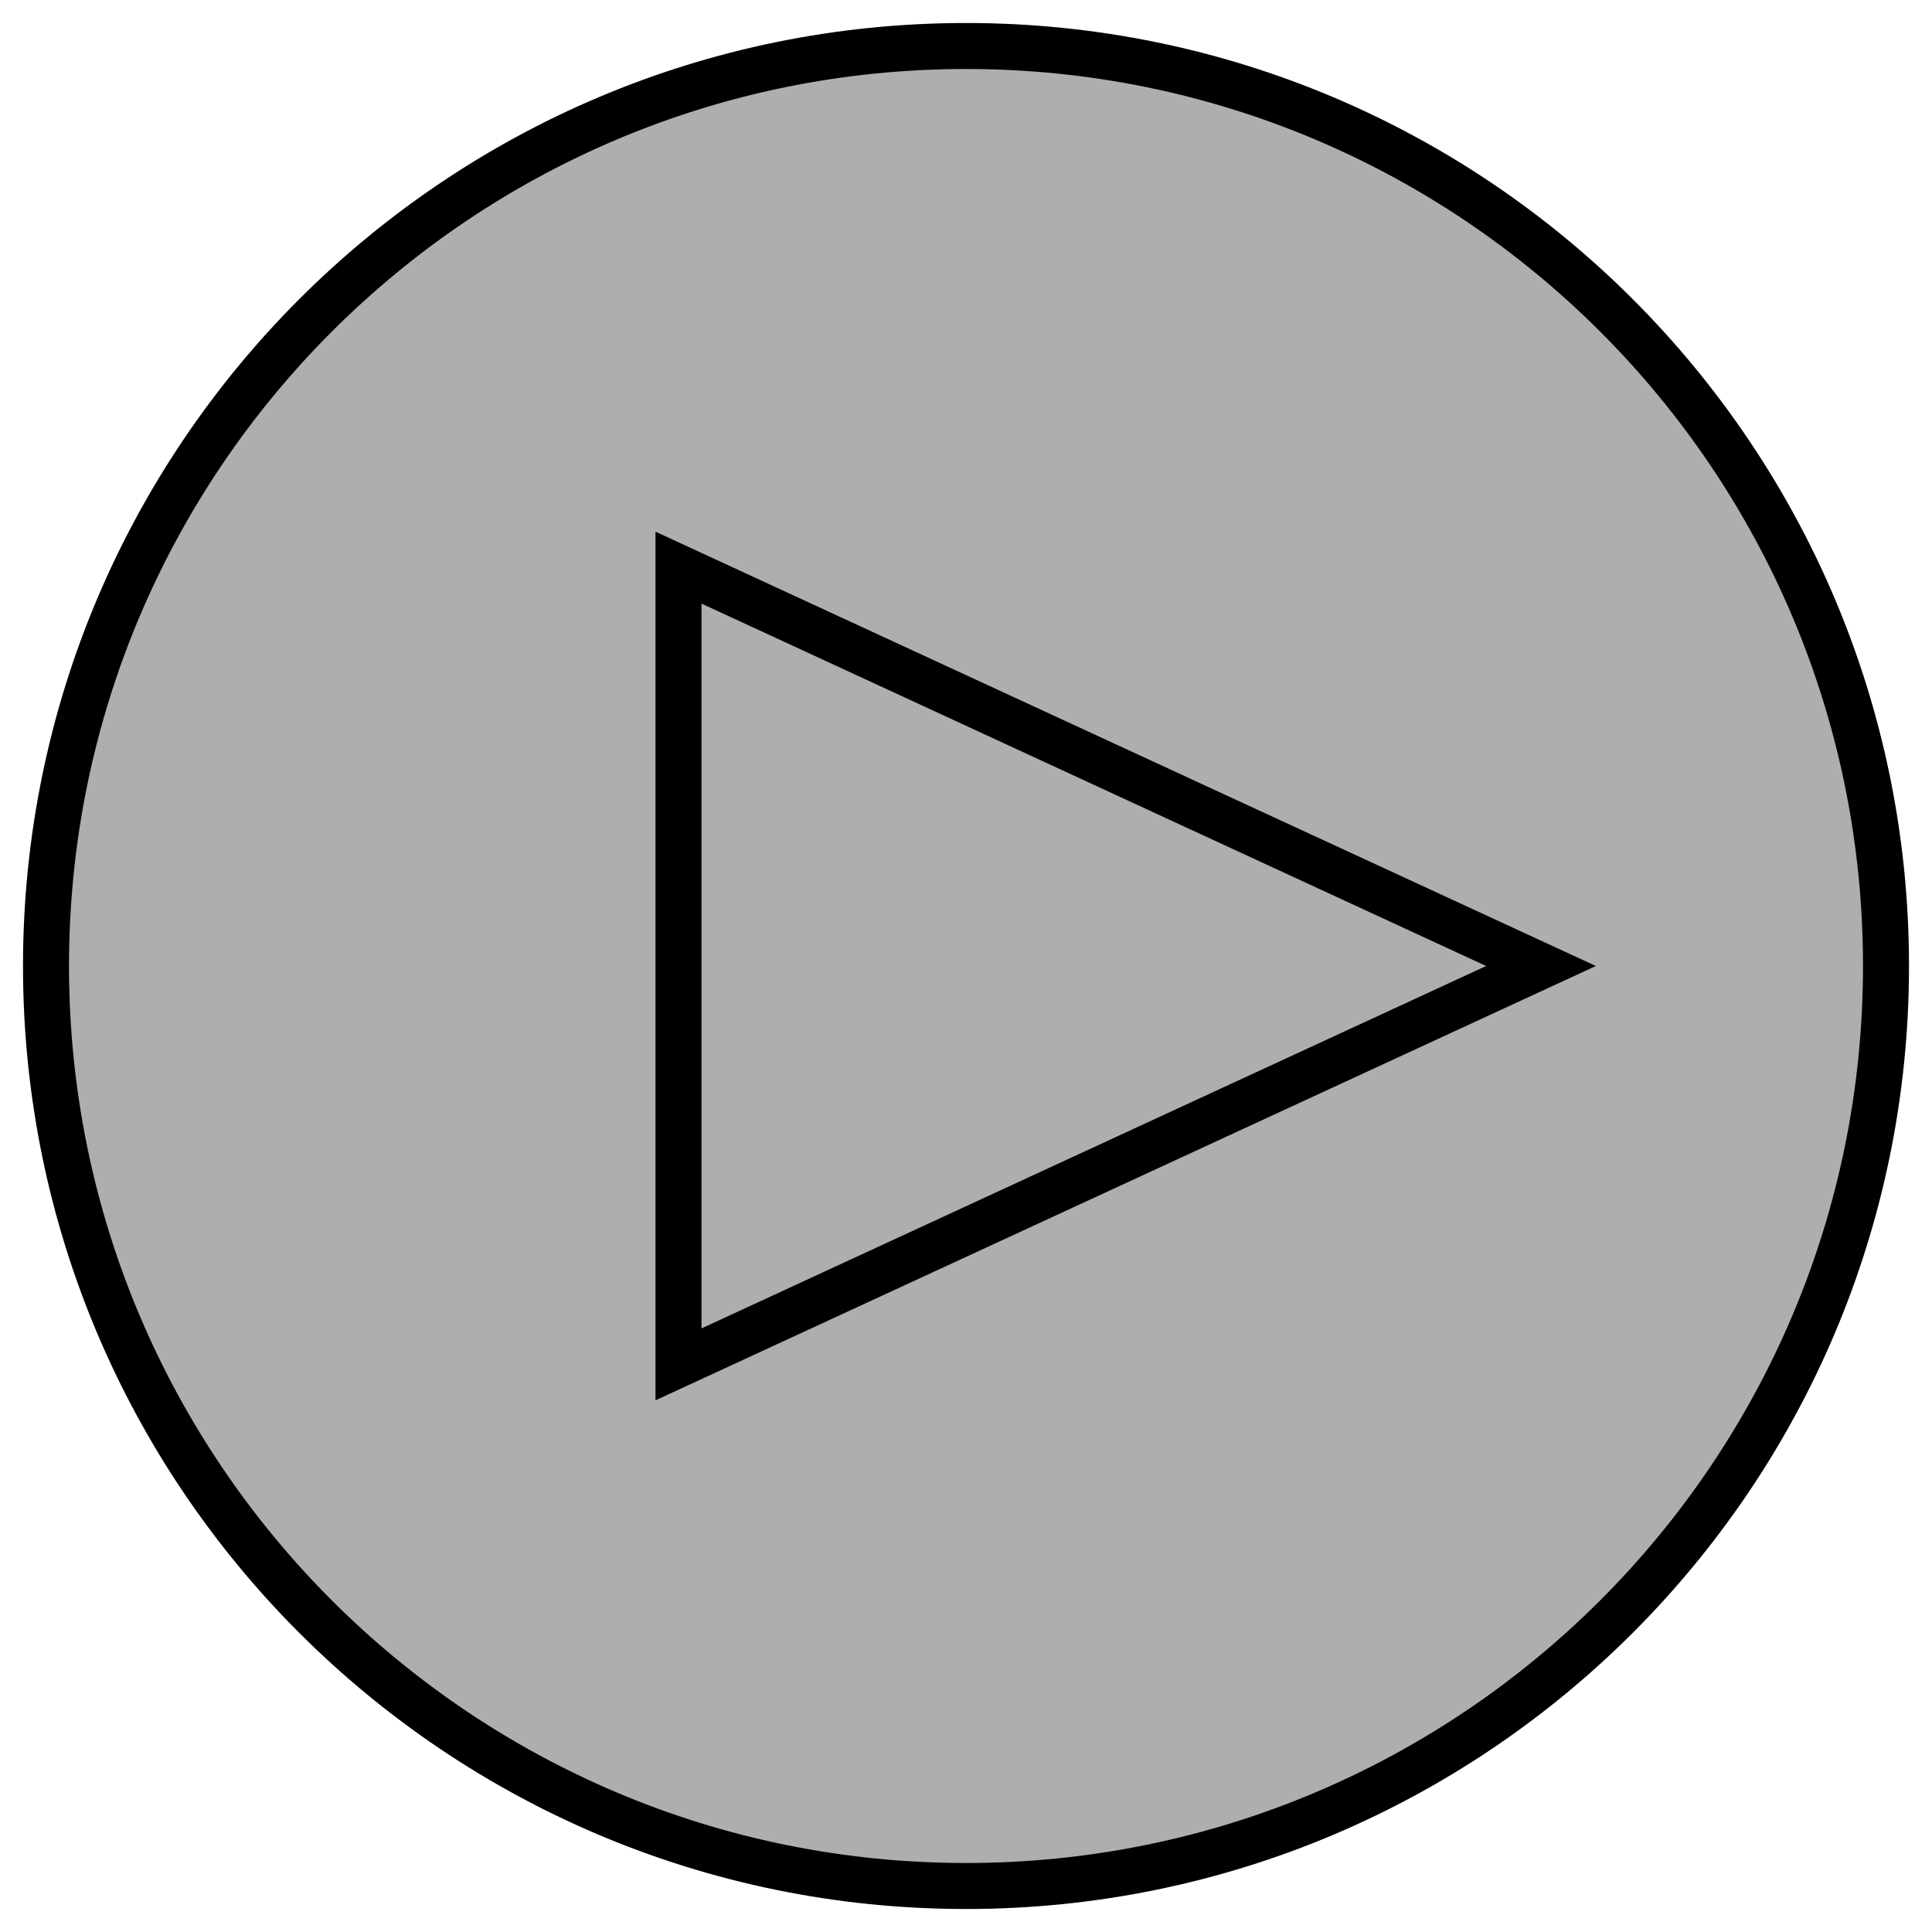
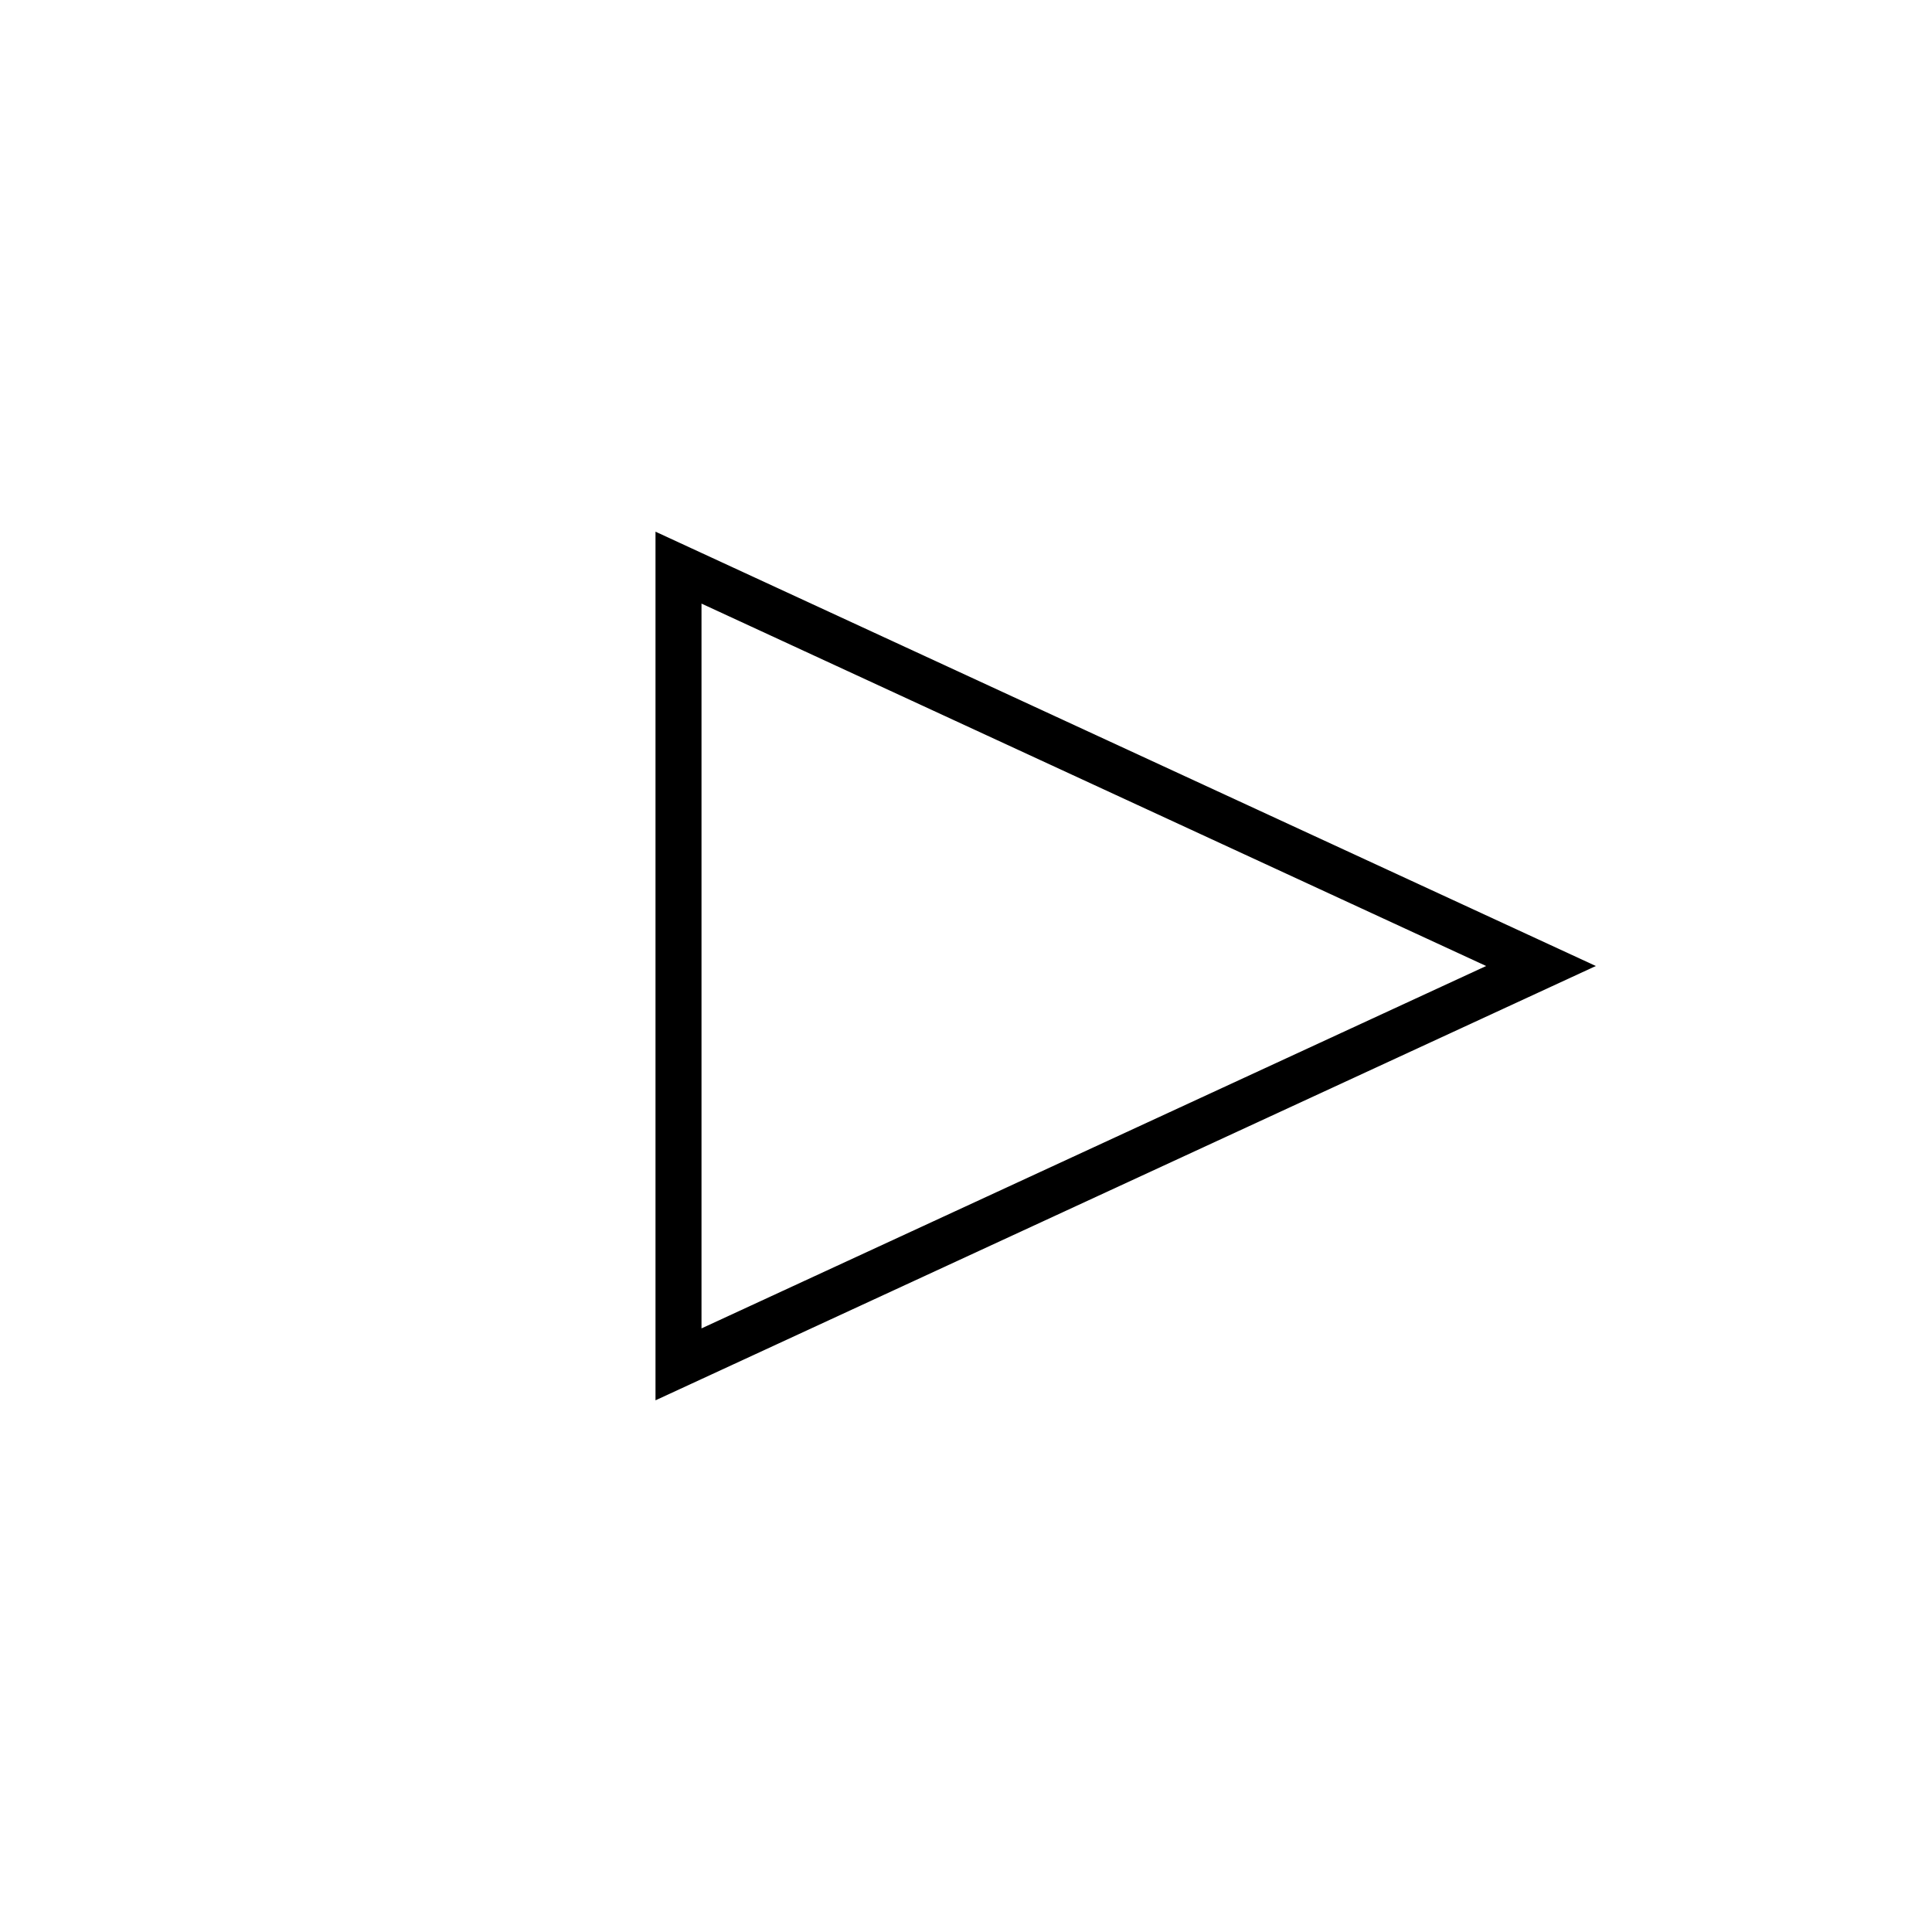
<svg xmlns="http://www.w3.org/2000/svg" viewBox="0 0 42.00 42.00" data-guides="{&quot;vertical&quot;:[],&quot;horizontal&quot;:[]}">
  <defs />
-   <path fill="#aeaeae" fill-opacity="1" stroke="#000000" stroke-opacity="1" stroke-width="1" id="tSvgc4a122f2c8" title="Ellipse 1" d="M21 1C32.046 1 41 9.954 41 21C41 32.046 32.046 41 21 41C9.954 41 1 32.046 1 21C1 9.954 9.954 1 21 1Z" style="transform-origin: 21px 21px;" />
  <path fill="transparent" fill-opacity="1" stroke="#000000" stroke-opacity="1" stroke-width="1" id="tSvg1644cbb5f79" d="M33.5 21L14.75 29.66V12.34Z" title="Polygon 1" />
</svg>